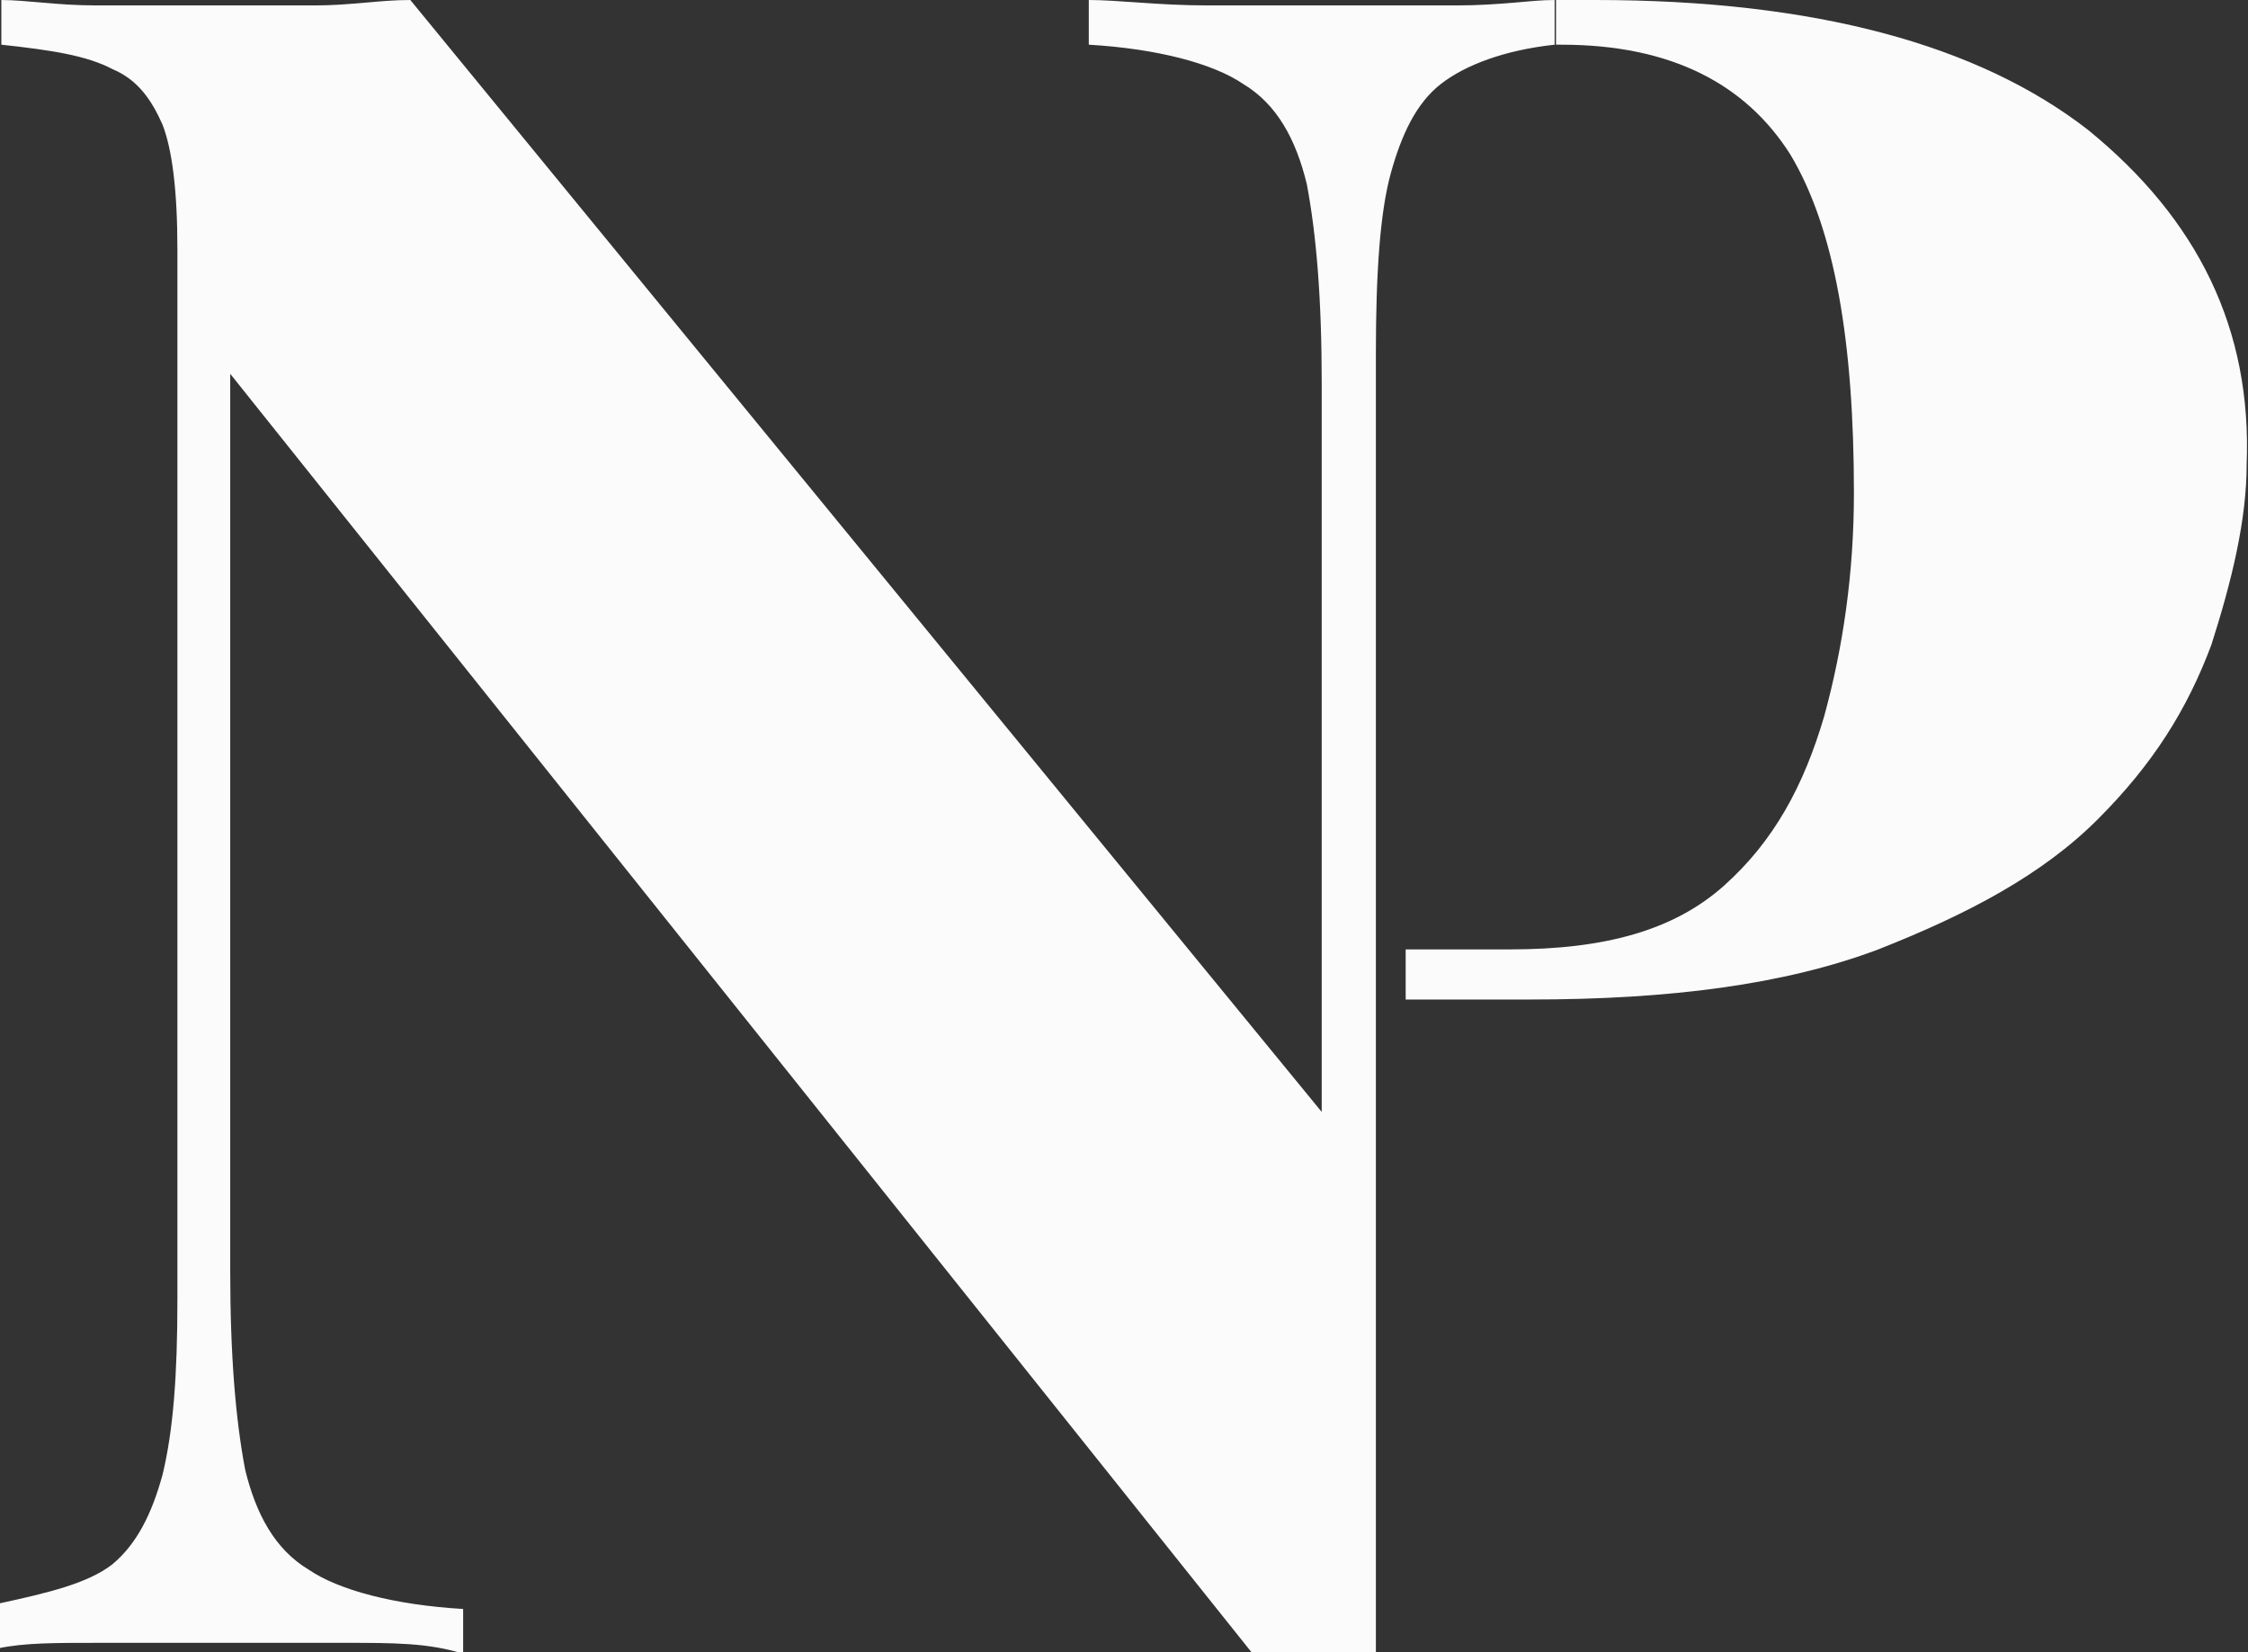
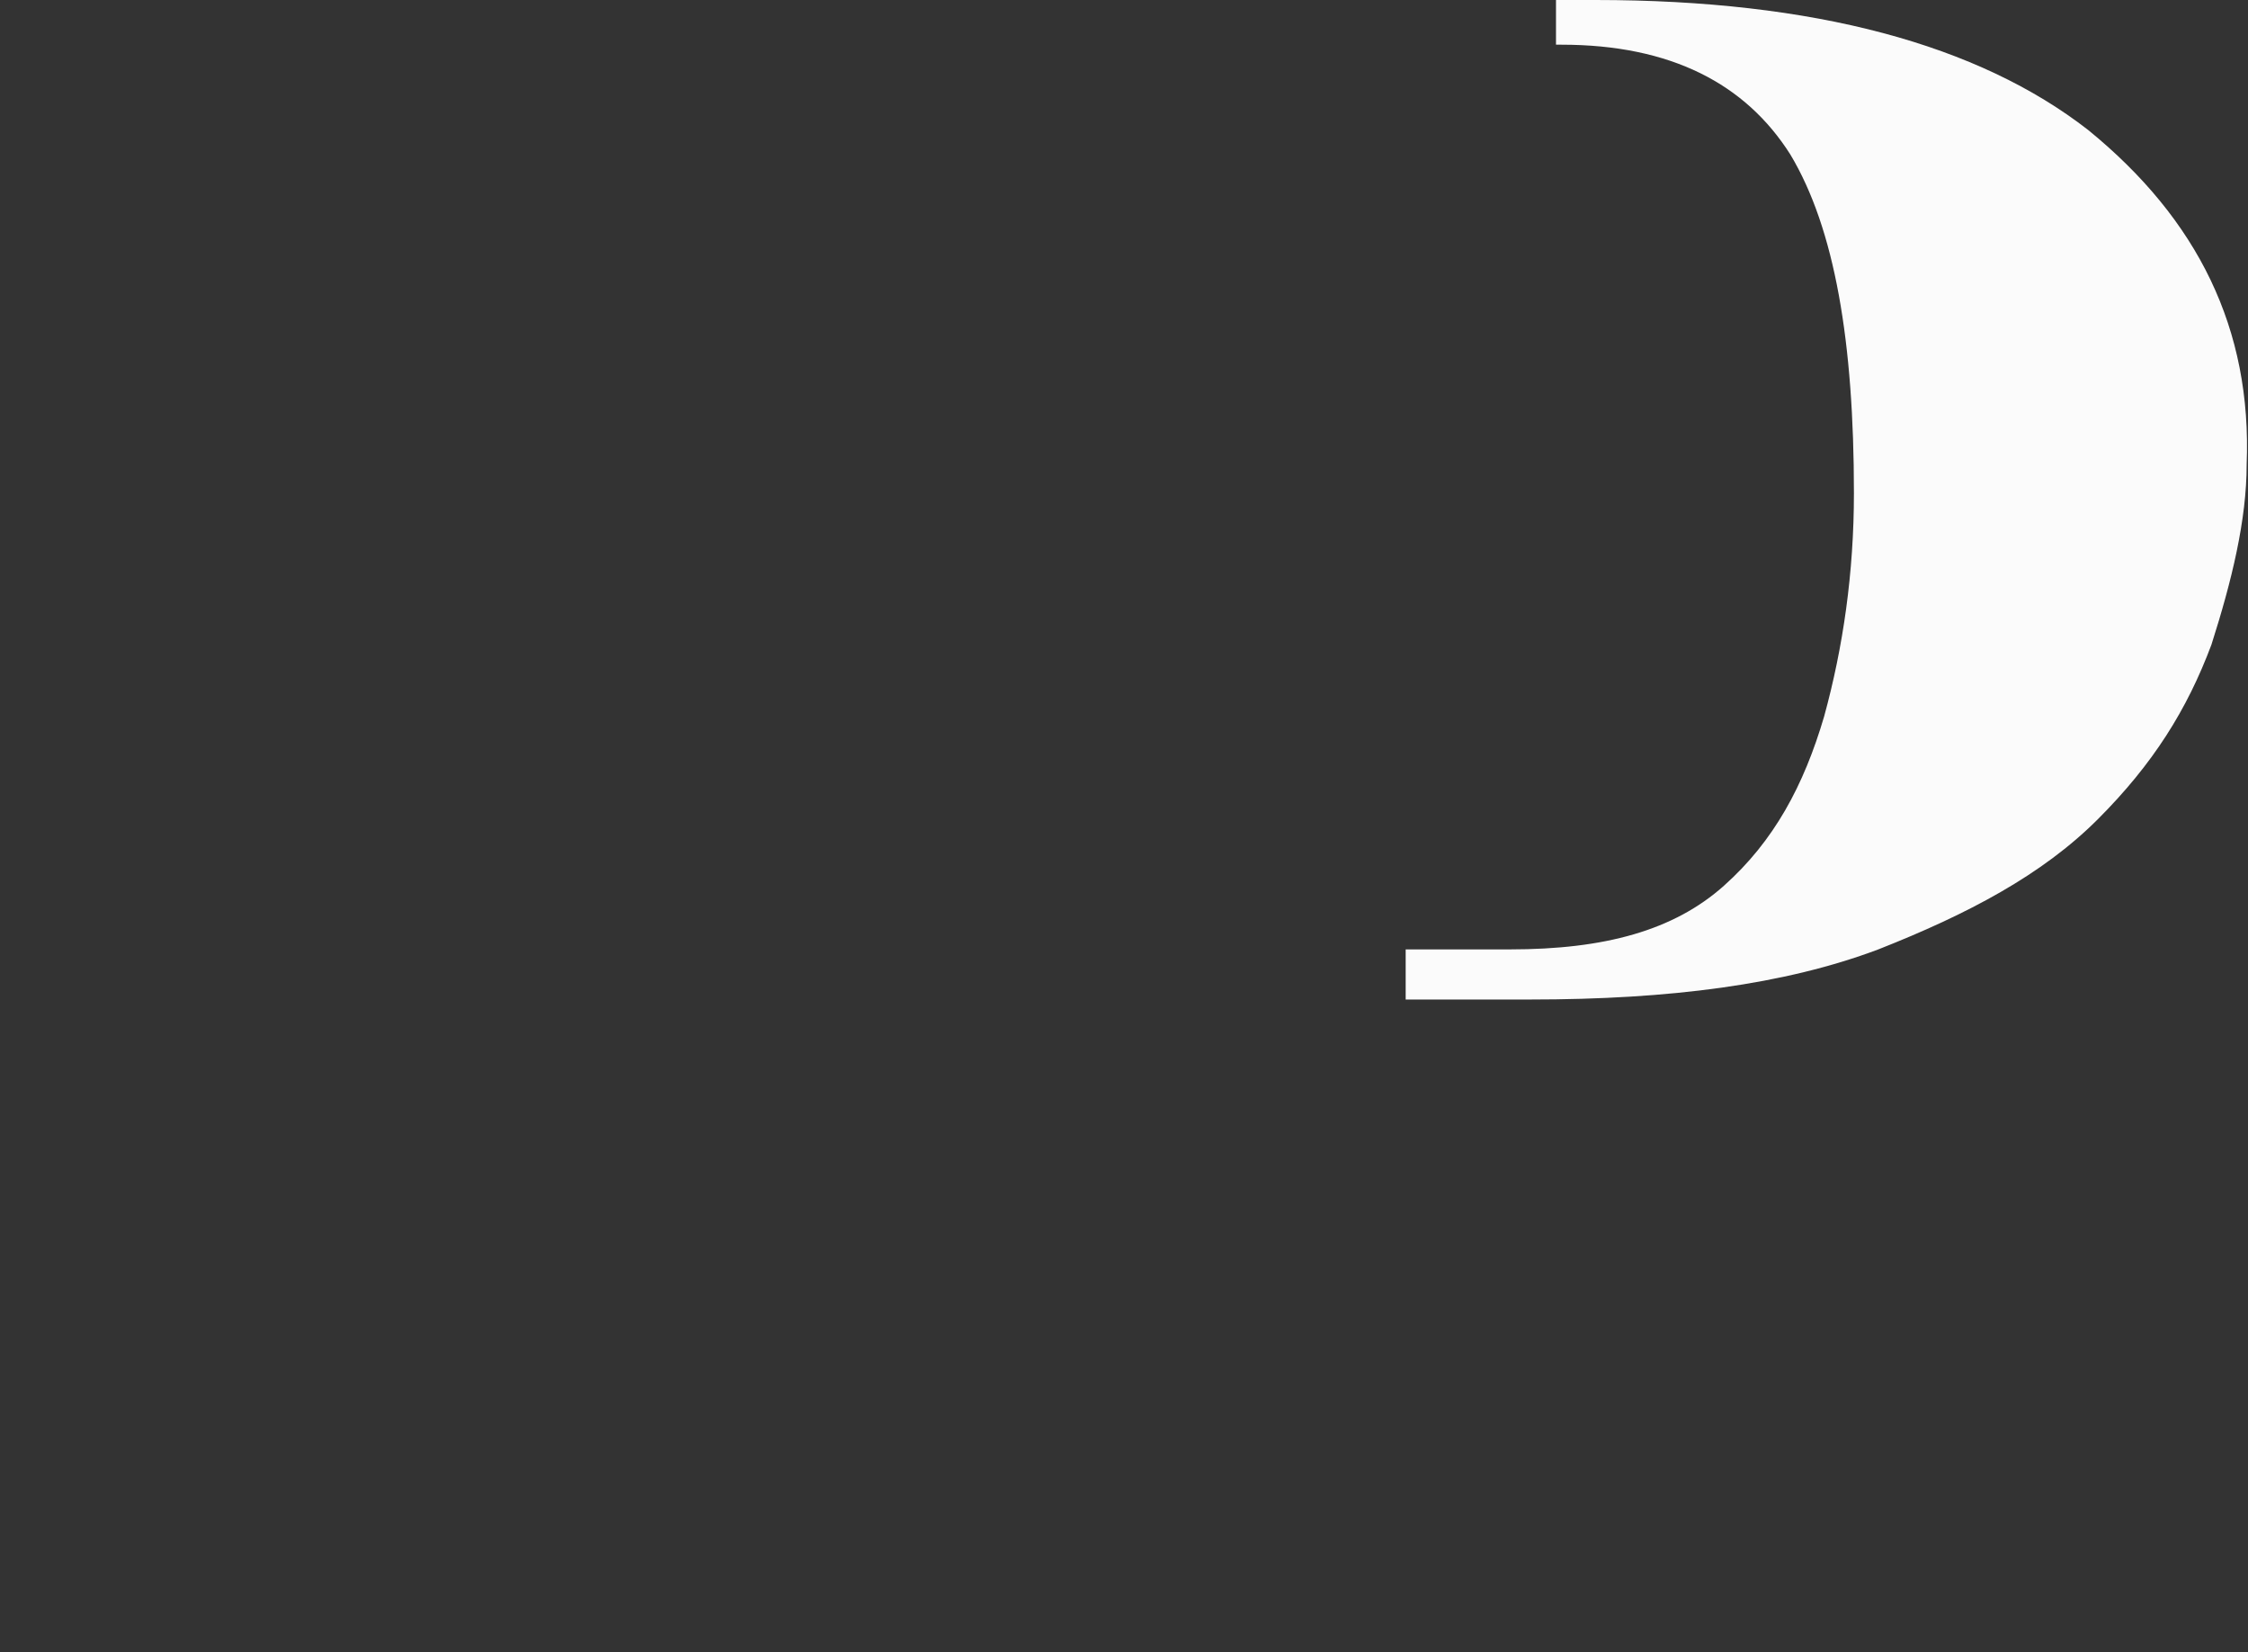
<svg xmlns="http://www.w3.org/2000/svg" version="1.1" id="Laag_1" x="0px" y="0px" viewBox="0 0 166 122" style="enable-background:new 0 0 166 122;" xml:space="preserve">
  <rect x="0" y="0" width="166" height="122" fill="#333333" stroke="none" />
  <style type="text/css">
	.st0{fill:#FBFBFB;}
</style>
  <g>
-     <path class="st0" d="M114.8,0v3.3c-3.7,0.4-6.6,1.5-8.4,2.9s-2.9,3.7-3.7,6.6s-1.1,7.4-1.1,13.3v96c-1.5,0-2.9,0-4.4,0   c-1.5,0-2.9,0-4.7,0L17,27.6v66.2c0,6.3,0.4,11,1.1,14.7c0.8,3.3,2.2,5.9,4.7,7.4c2.2,1.5,6.3,2.6,11.4,2.9v3.3   c-2.6-0.8-5.1-0.8-8.8-0.8s-7,0-10,0c-2.6,0-5.5,0-8.1,0c-3.3,0-5.5,0-7.4,0.4v-3.3c3.7-0.8,6.6-1.5,8.4-2.9   c1.8-1.5,2.9-3.7,3.7-6.6c0.8-3.3,1.1-7.4,1.1-12.9V18.4c0-4.4-0.4-7.4-1.1-9.2c-0.8-1.8-1.8-3.3-3.7-4.1C6.4,4.1,3.8,3.7,0.1,3.3   V0c1.8,0,4.1,0.4,7,0.4s5.5,0,8.1,0c2.9,0,5.5,0,8.1,0S28,0,30.3,0l67.3,82.1V28.3c0-6.3-0.4-11-1.1-14.7c-0.8-3.3-2.2-5.9-4.7-7.4   c-2.2-1.5-6.3-2.6-11.4-2.9V0c2.2,0,5.1,0.4,8.8,0.4c3.7,0,7,0,10,0c2.9,0,5.5,0,8.4,0C110.8,0.4,113,0,114.8,0z" />
    <path class="st0" d="M154.2,9.6C146.1,3.3,134,0,117.8,0c-0.8,0-1.8,0-2.9,0v3.3c0.4,0,0.4,0,0.4,0c8.1,0,13.6,2.9,16.9,8.1   c3.3,5.5,4.7,13.9,4.7,25c0,5.9-0.8,11.4-2.2,16.5c-1.5,5.1-3.7,9.2-7.4,12.5s-8.8,4.7-15.8,4.7h-7.7v3.7h9.2   c10.3,0,18.8-1.1,25.7-3.7c6.6-2.6,12.1-5.5,16.2-9.6c4.1-4.1,6.6-8.1,8.4-12.9c1.5-4.7,2.6-9.2,2.6-13.3   C166.3,24.3,162.3,16.2,154.2,9.6z" />
  </g>
</svg>